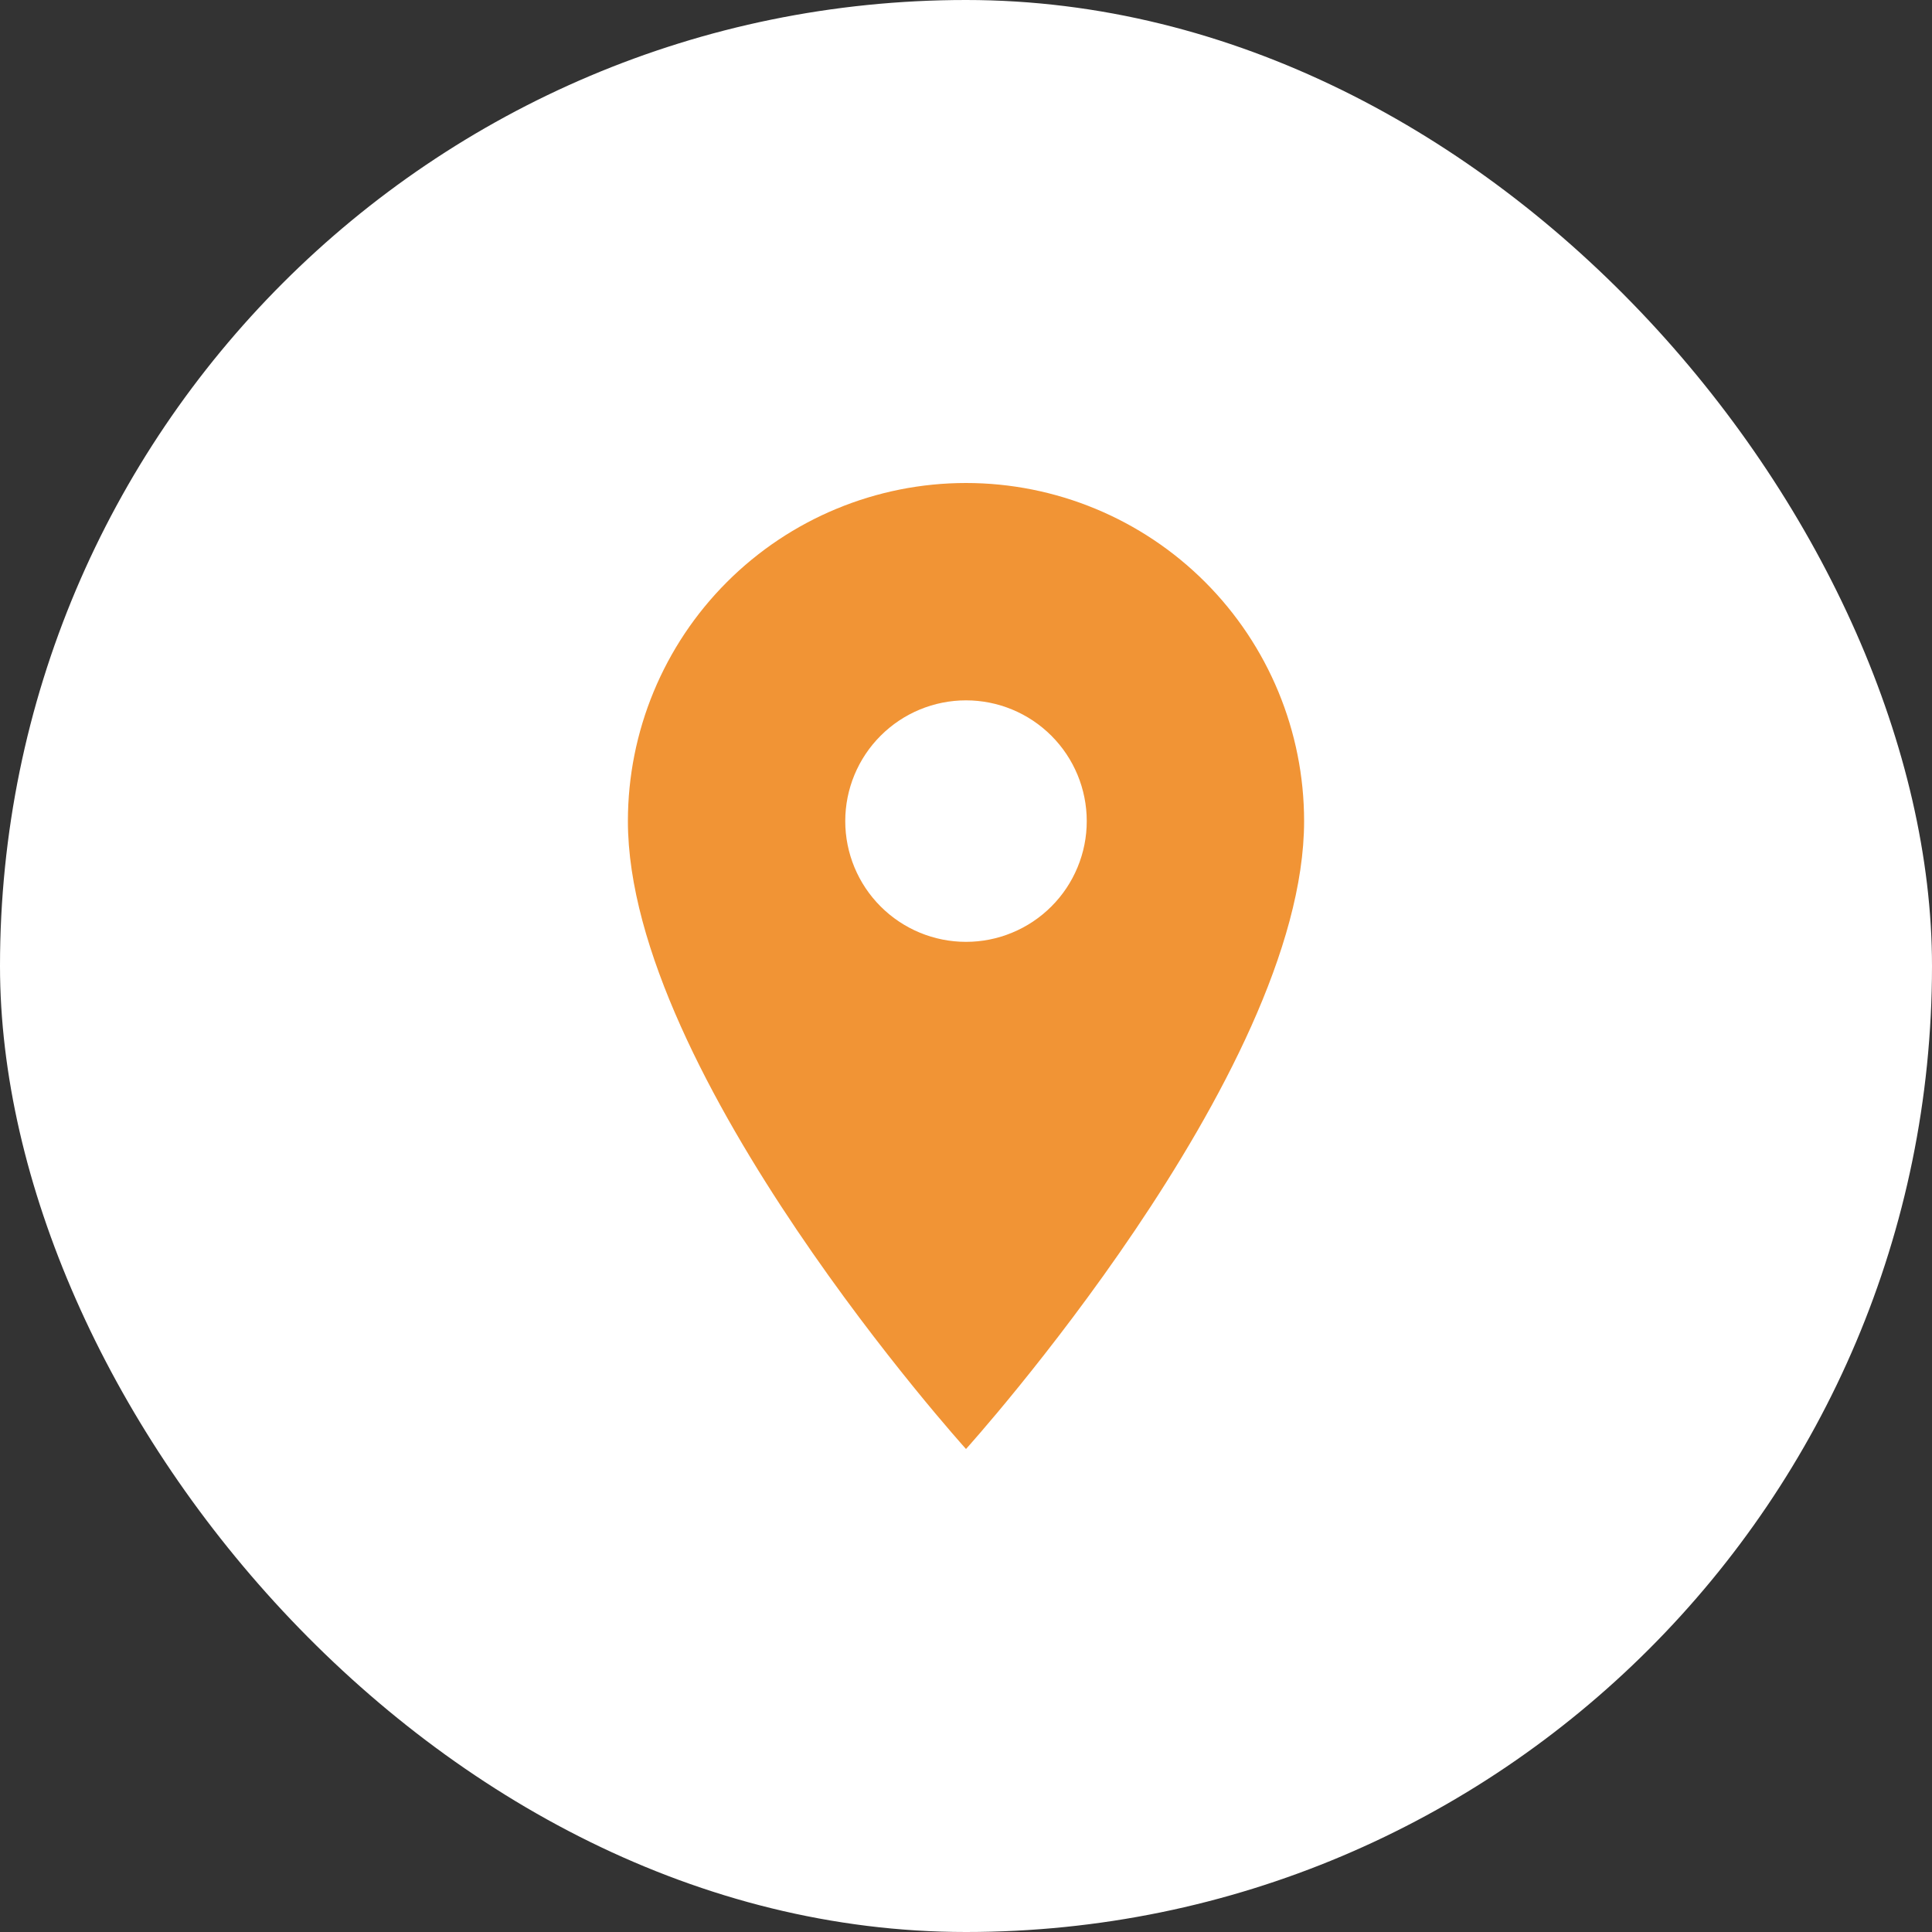
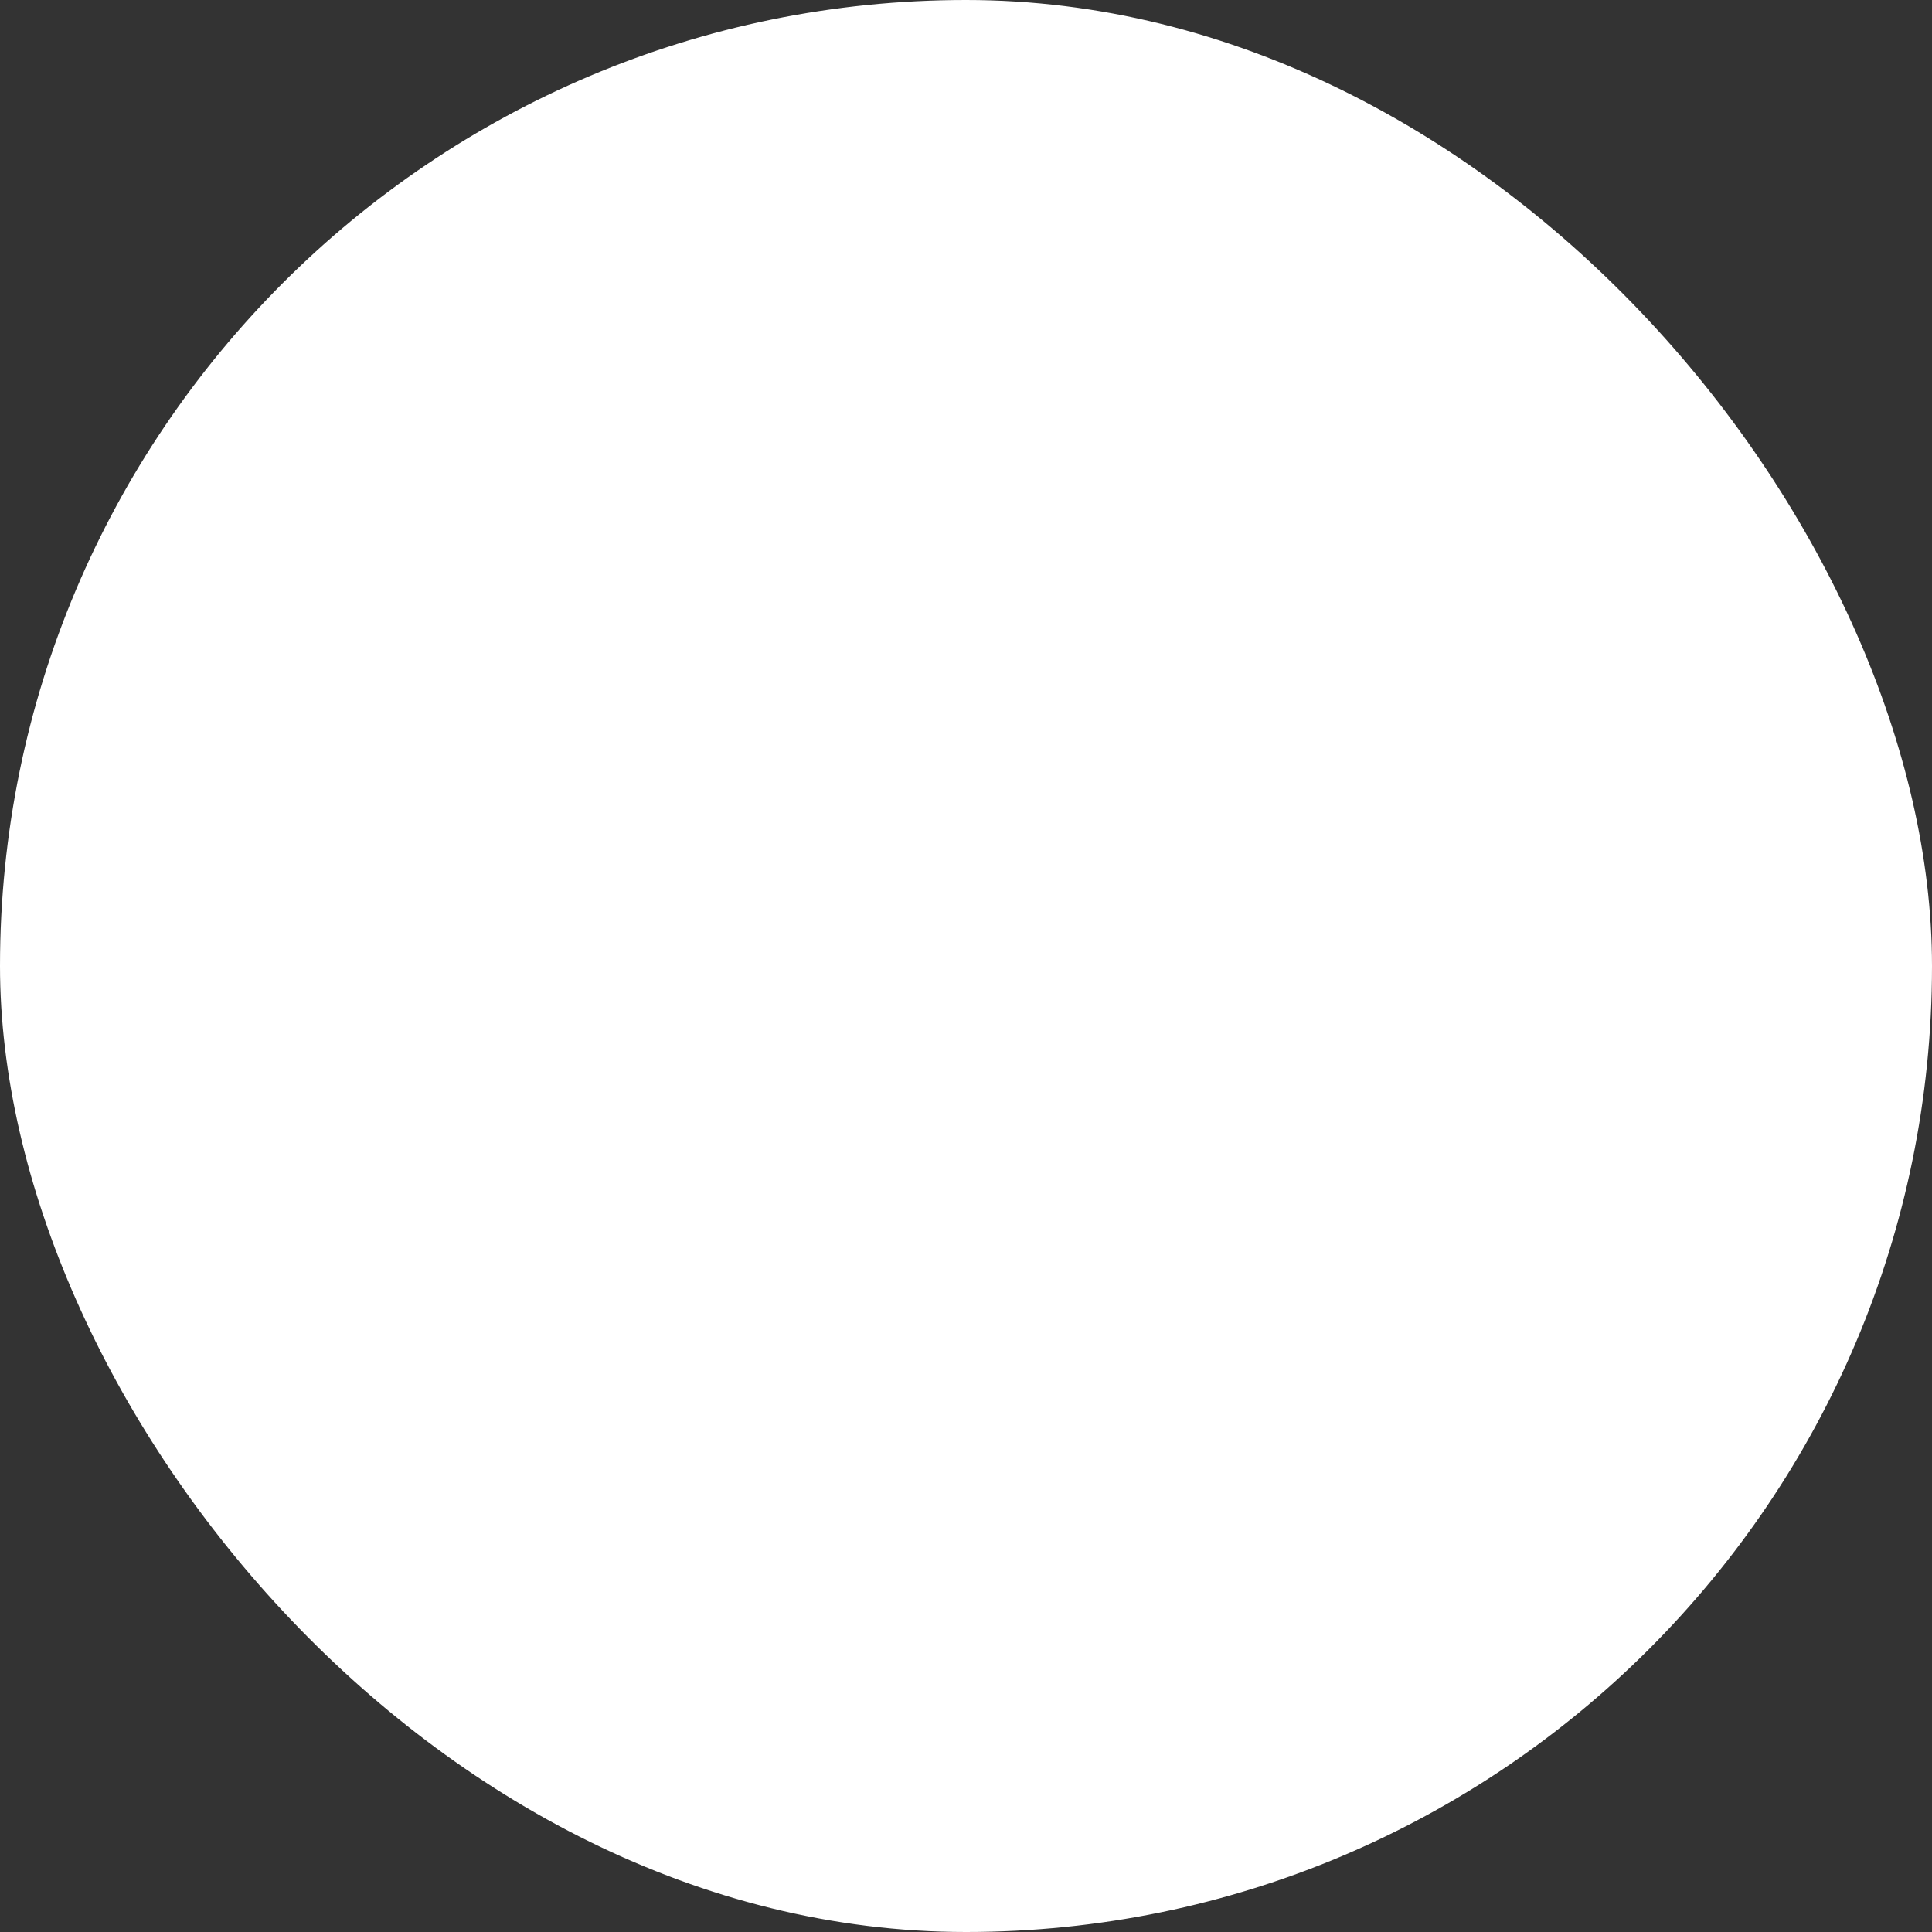
<svg xmlns="http://www.w3.org/2000/svg" width="80" height="80" viewBox="0 0 80 80" fill="none">
  <rect x="0" y="0" width="80" height="80" fill="#333333" stroke="none" />
  <rect width="80" height="80" rx="40" fill="white" />
-   <path d="M40 39C38.674 39 37.402 38.473 36.465 37.535C35.527 36.598 35 35.326 35 34C35 32.674 35.527 31.402 36.465 30.465C37.402 29.527 38.674 29 40 29C41.326 29 42.598 29.527 43.535 30.465C44.473 31.402 45 32.674 45 34C45 34.657 44.871 35.307 44.619 35.913C44.368 36.52 44 37.071 43.535 37.535C43.071 38 42.52 38.368 41.913 38.619C41.307 38.871 40.657 39 40 39ZM40 20C36.287 20 32.726 21.475 30.101 24.101C27.475 26.726 26 30.287 26 34C26 44.5 40 60 40 60C40 60 54 44.5 54 34C54 30.287 52.525 26.726 49.9 24.101C47.274 21.475 43.713 20 40 20Z" fill="#F19435" />
</svg>